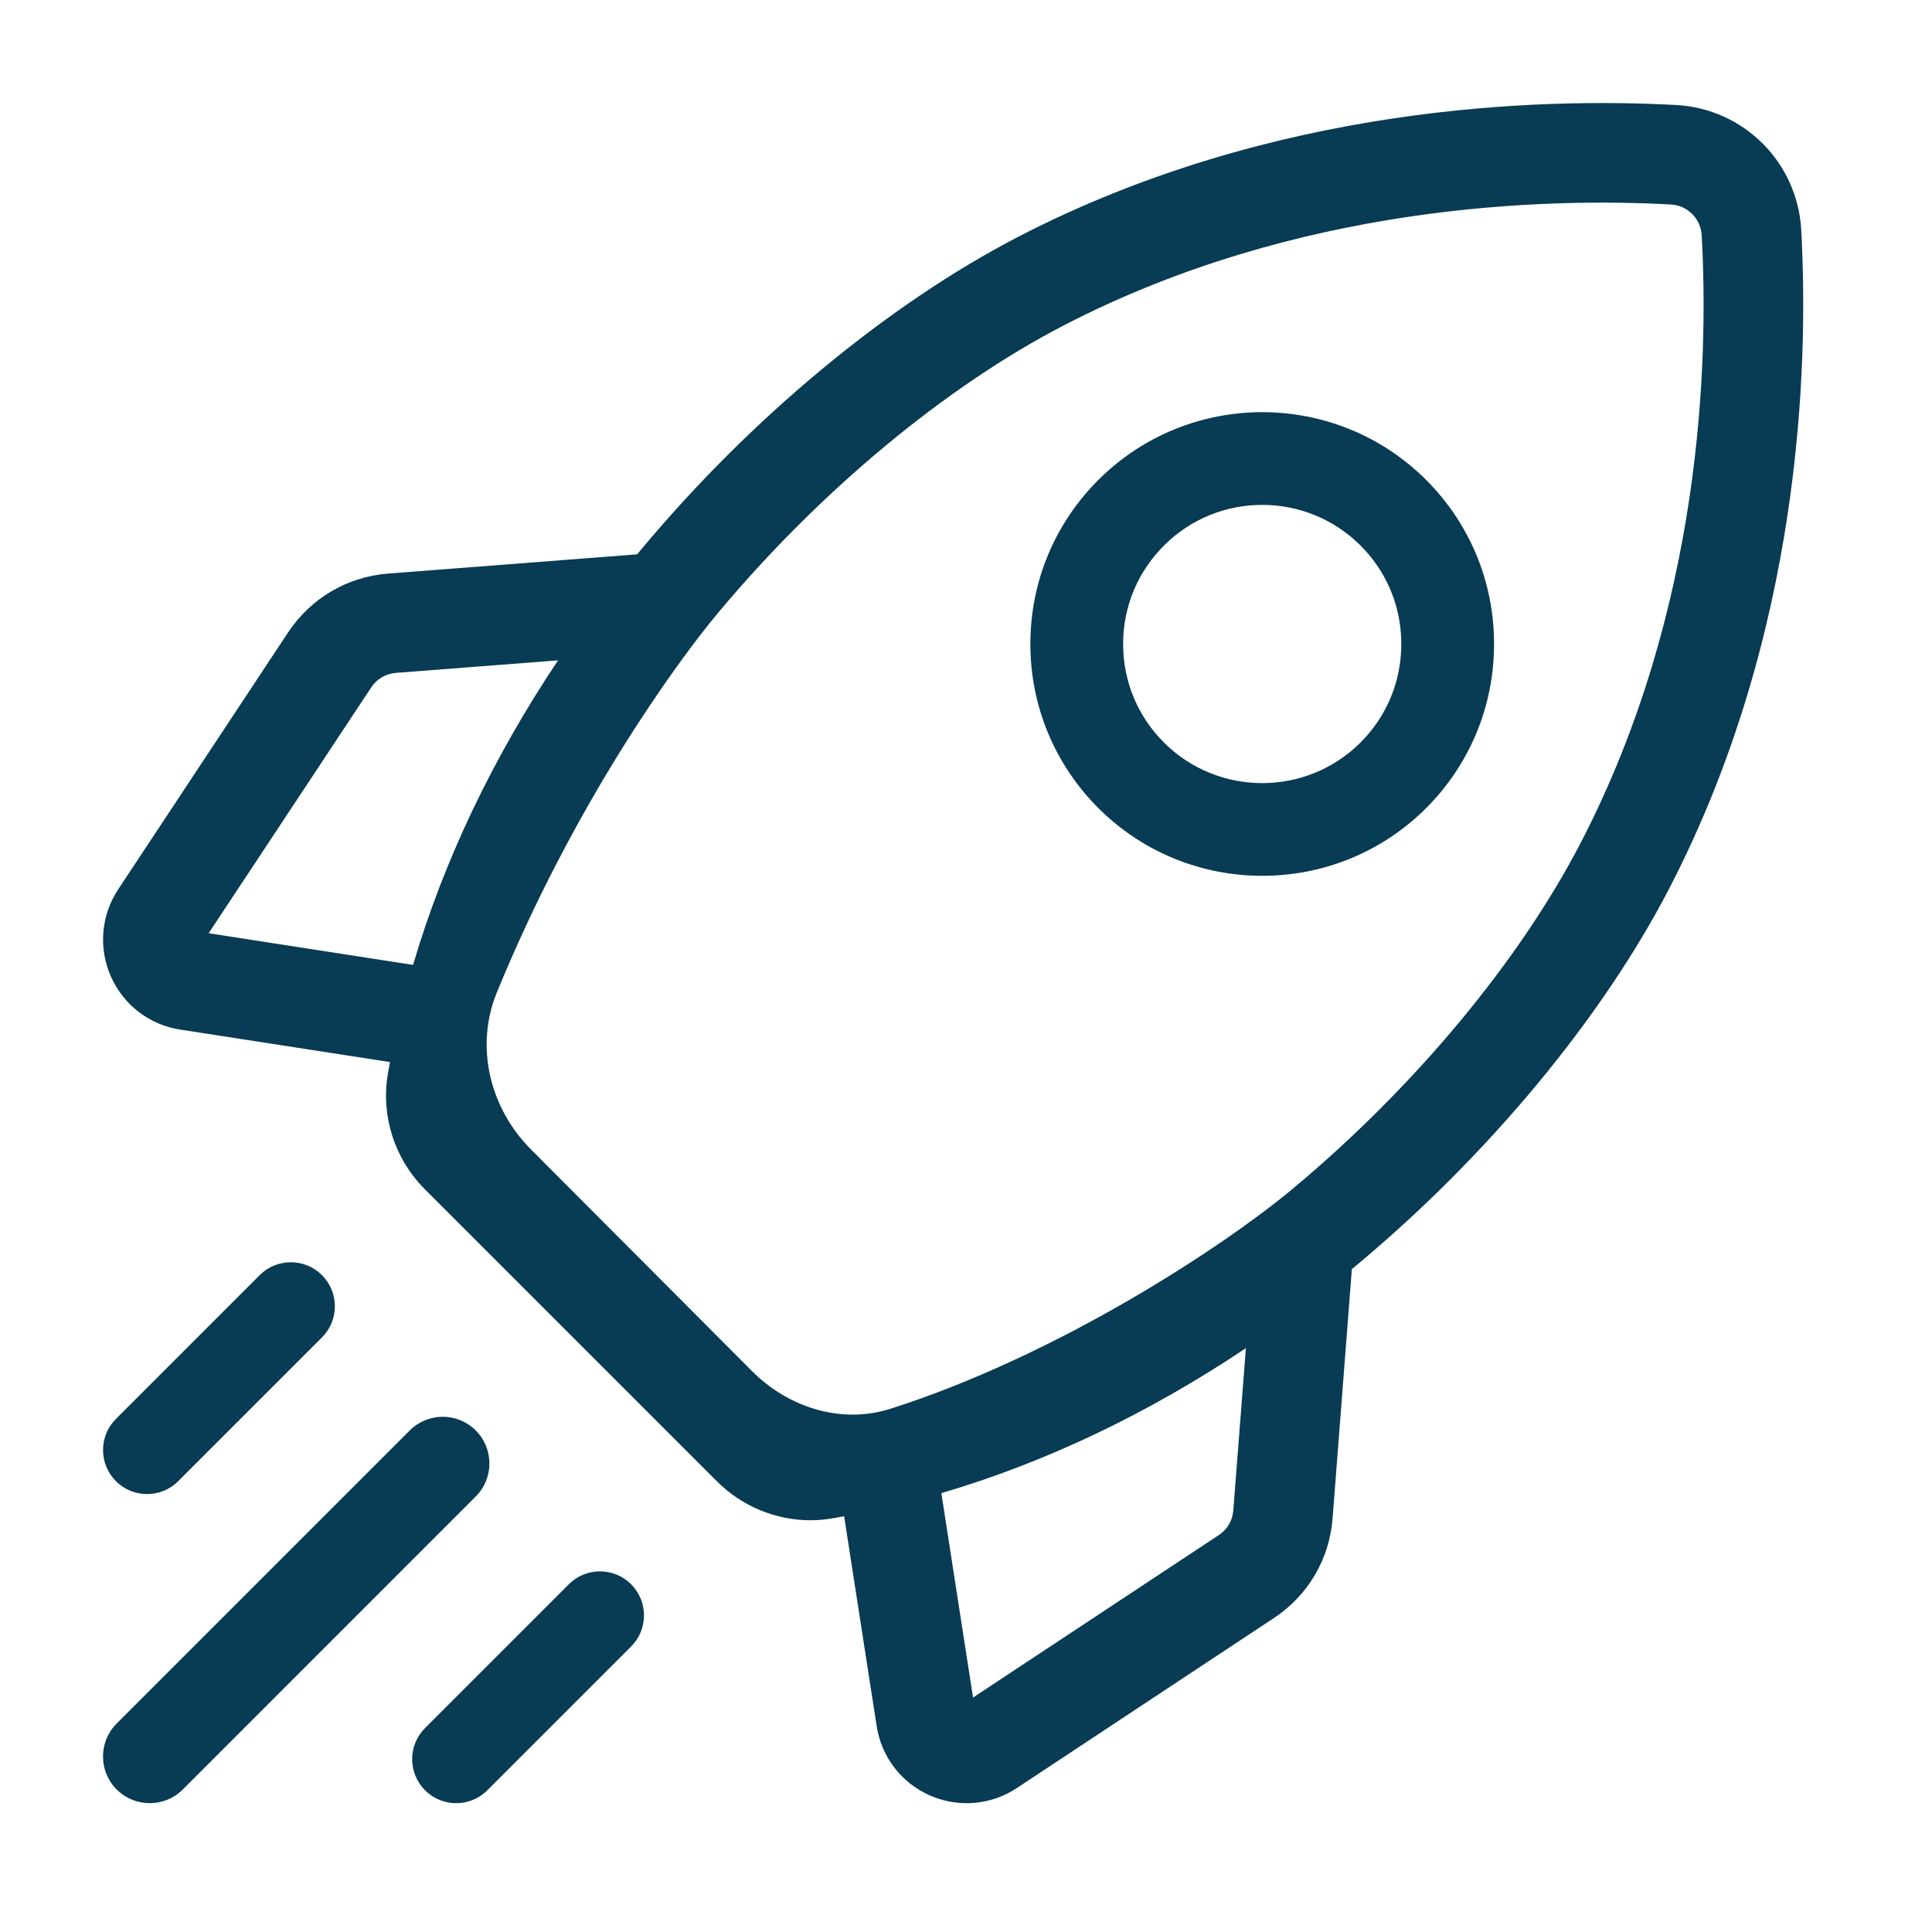
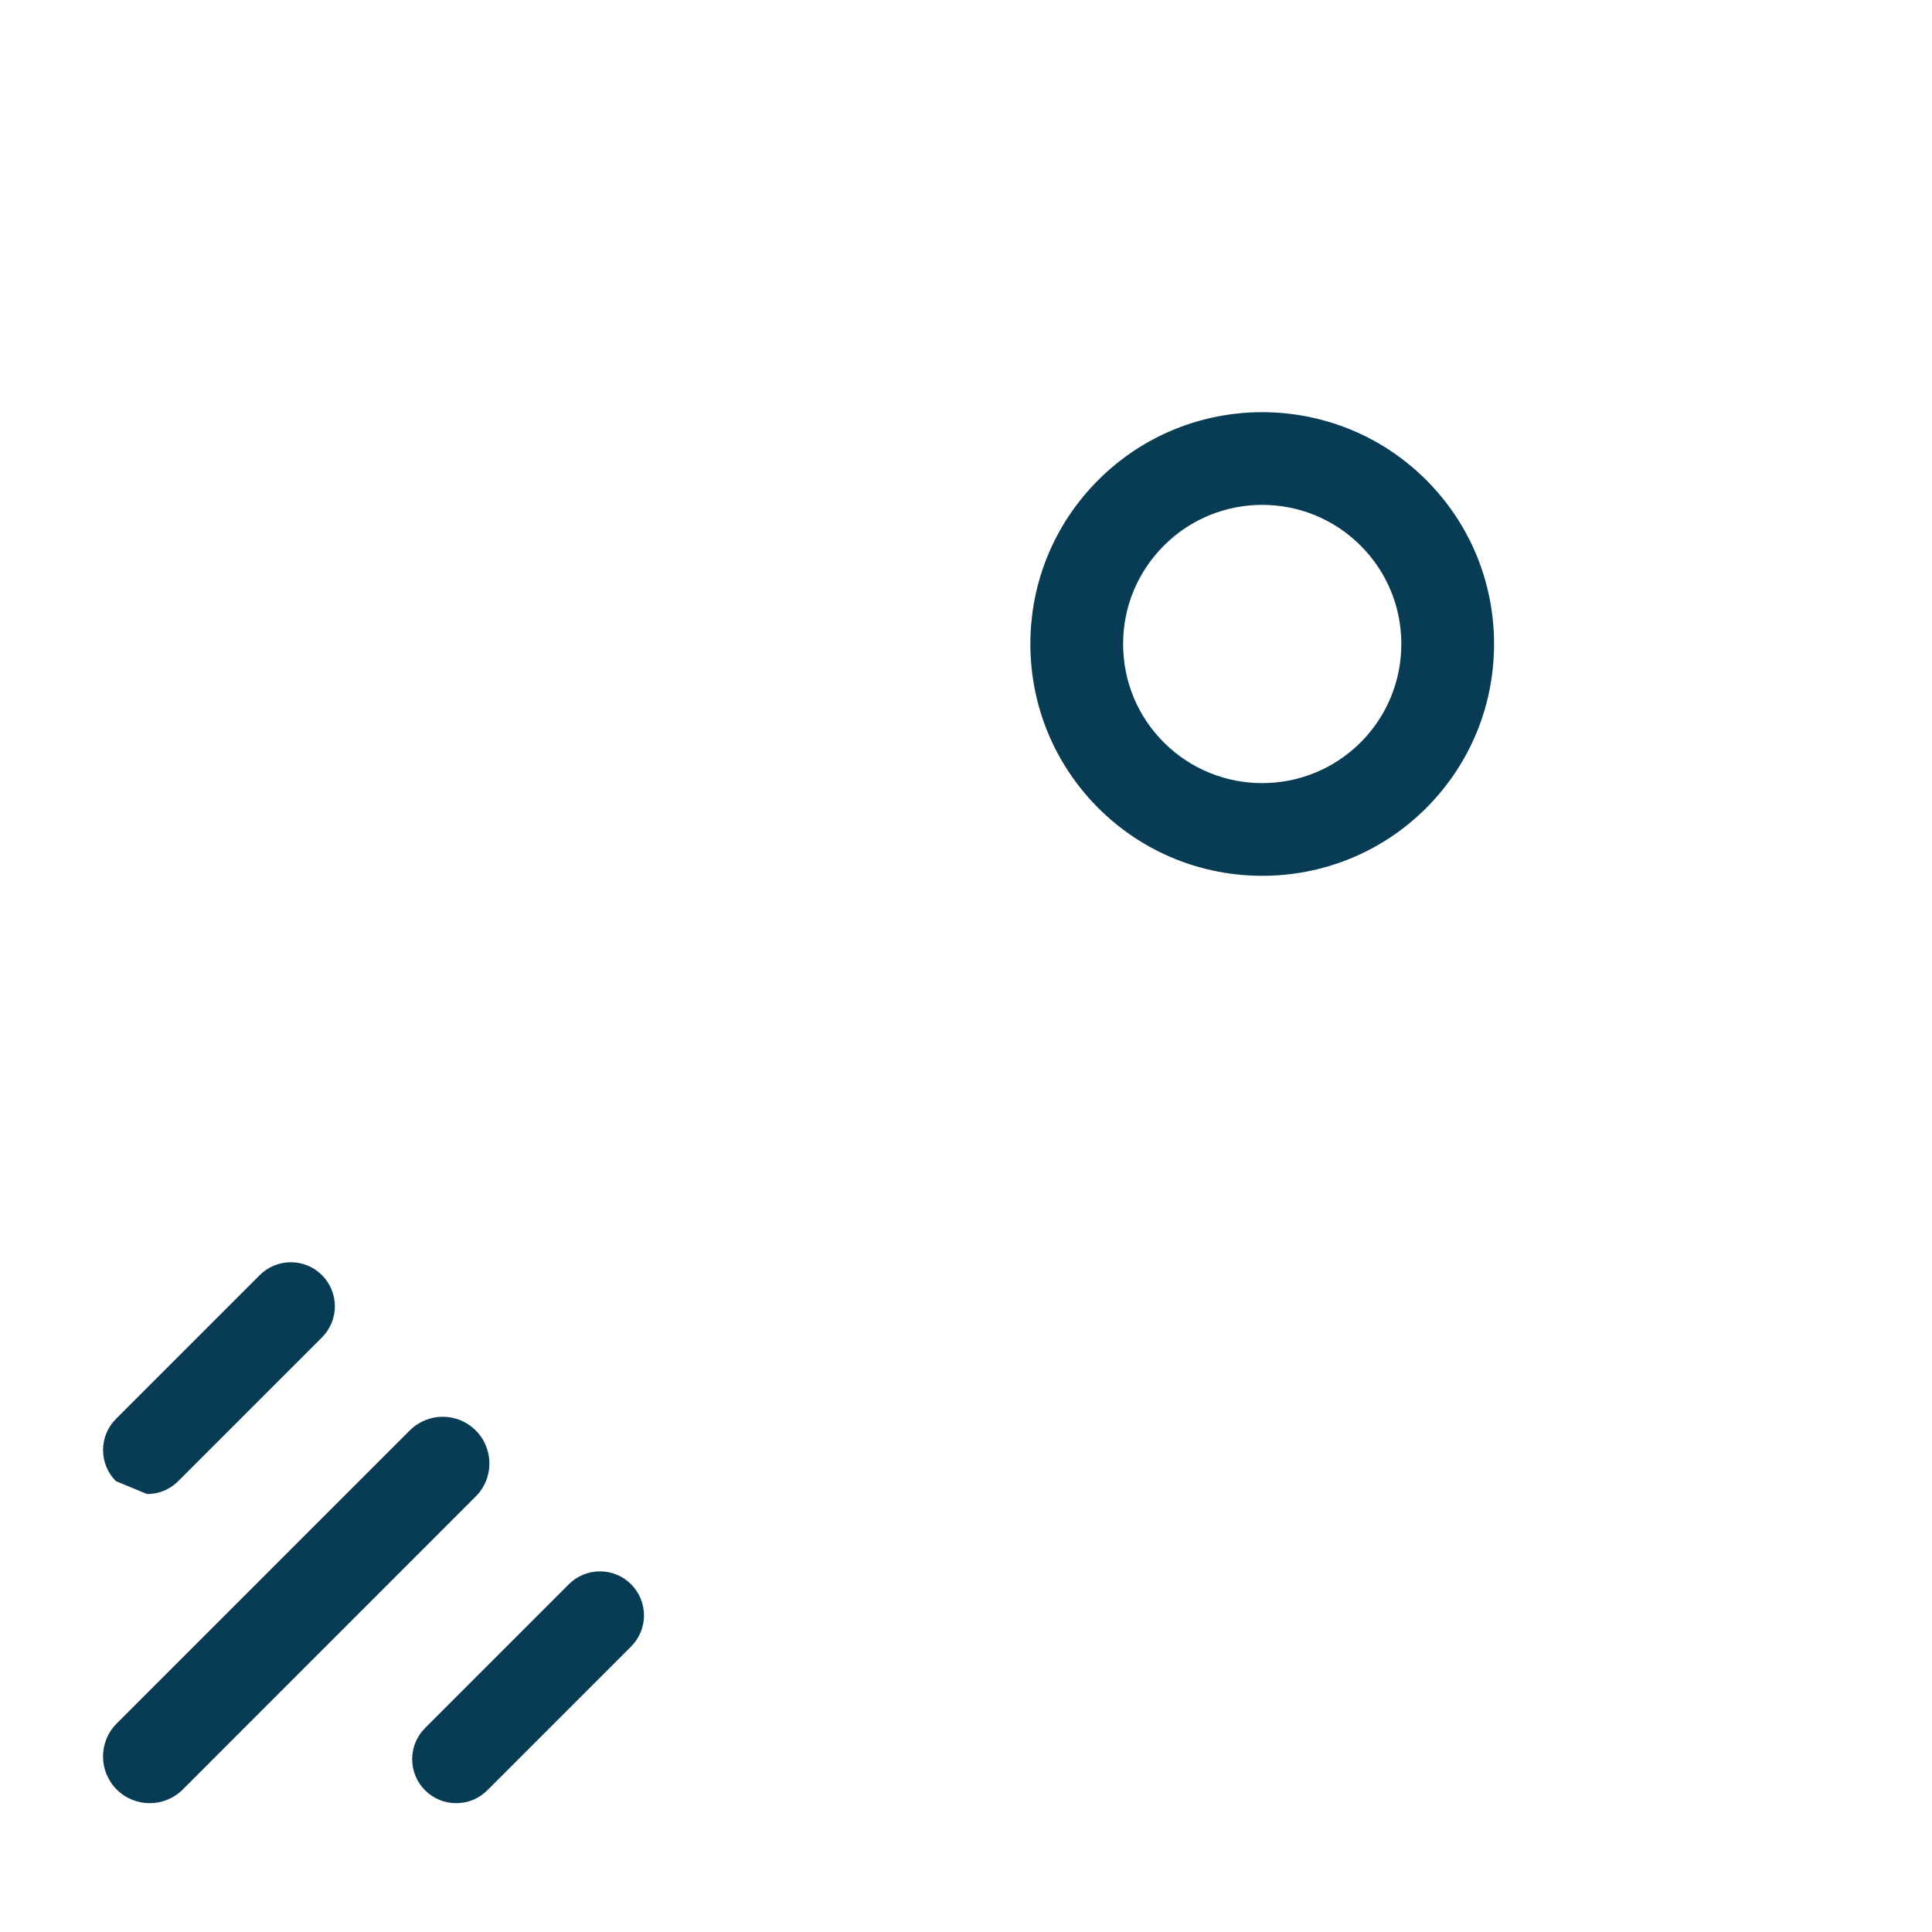
<svg xmlns="http://www.w3.org/2000/svg" width="25" height="25" viewBox="0 0 25 25" fill="none">
-   <path d="M23.308 2.976C23.26 2.102 22.565 1.407 21.691 1.359C19.928 1.263 16.477 1.357 13.178 3.063C11.496 3.933 9.717 5.408 8.297 7.11C8.28 7.131 8.263 7.152 8.245 7.173L5.023 7.422C4.493 7.463 4.021 7.741 3.727 8.185L1.529 11.509C1.307 11.846 1.272 12.267 1.435 12.636C1.598 13.004 1.933 13.261 2.332 13.323L5.046 13.743C5.037 13.796 5.027 13.849 5.018 13.902C4.928 14.442 5.107 14.998 5.497 15.388L9.278 19.169C9.602 19.493 10.039 19.672 10.487 19.672C10.58 19.672 10.673 19.664 10.765 19.648C10.818 19.64 10.87 19.63 10.923 19.62L11.344 22.335C11.405 22.733 11.662 23.069 12.031 23.232C12.185 23.3 12.347 23.333 12.509 23.333C12.736 23.333 12.961 23.267 13.158 23.137L16.482 20.939C16.926 20.646 17.204 20.174 17.244 19.643L17.493 16.422C17.514 16.404 17.536 16.387 17.556 16.37C19.259 14.95 20.734 13.171 21.604 11.489C23.31 8.189 23.404 4.739 23.308 2.976ZM15.771 19.864L12.591 21.966L12.181 19.321C13.525 18.926 14.855 18.293 16.122 17.445L15.959 19.544C15.949 19.675 15.881 19.791 15.771 19.864ZM5.123 8.707L7.221 8.545C6.374 9.812 5.741 11.141 5.345 12.486L2.7 12.076L4.803 8.896C4.875 8.786 4.992 8.717 5.123 8.707ZM16.731 15.38C15.833 16.129 13.698 17.535 11.524 18.229C10.886 18.432 10.203 18.215 9.73 17.741L6.871 14.874C6.337 14.338 6.143 13.543 6.429 12.843C7.422 10.414 8.741 8.59 9.287 7.936C10.601 6.361 12.235 5.002 13.77 4.208C16.798 2.642 19.989 2.557 21.621 2.646C21.837 2.658 22.009 2.83 22.02 3.046C22.11 4.678 22.025 7.869 20.459 10.897C19.665 12.432 18.306 14.066 16.731 15.38Z" fill="#083B54" />
  <path d="M16.333 11.333C17.102 11.333 17.87 11.041 18.455 10.456C19.021 9.889 19.333 9.135 19.333 8.333C19.333 7.532 19.021 6.778 18.455 6.211C17.285 5.041 15.382 5.041 14.212 6.211C13.645 6.778 13.333 7.532 13.333 8.333C13.333 9.135 13.646 9.889 14.212 10.456C14.797 11.041 15.565 11.333 16.333 11.333ZM15.061 7.06C15.411 6.709 15.872 6.533 16.333 6.533C16.794 6.533 17.255 6.709 17.606 7.06C17.946 7.4 18.133 7.852 18.133 8.333C18.133 8.814 17.946 9.267 17.606 9.607C16.904 10.309 15.762 10.309 15.06 9.607C14.72 9.267 14.533 8.814 14.533 8.333C14.533 7.852 14.721 7.4 15.061 7.06Z" fill="#083B54" />
-   <path d="M1.903 19.333C2.049 19.333 2.195 19.278 2.306 19.166L4.166 17.306C4.389 17.084 4.389 16.723 4.166 16.5C3.944 16.278 3.583 16.278 3.361 16.5L1.5 18.361C1.278 18.583 1.278 18.944 1.5 19.166C1.611 19.278 1.757 19.333 1.903 19.333Z" fill="#083B54" />
+   <path d="M1.903 19.333C2.049 19.333 2.195 19.278 2.306 19.166L4.166 17.306C4.389 17.084 4.389 16.723 4.166 16.5C3.944 16.278 3.583 16.278 3.361 16.5L1.5 18.361C1.278 18.583 1.278 18.944 1.5 19.166Z" fill="#083B54" />
  <path d="M6.156 18.51C5.921 18.274 5.538 18.274 5.302 18.51L1.51 22.302C1.274 22.538 1.274 22.921 1.51 23.156C1.628 23.274 1.783 23.333 1.937 23.333C2.092 23.333 2.247 23.274 2.365 23.156L6.156 19.364C6.392 19.129 6.392 18.746 6.156 18.51Z" fill="#083B54" />
  <path d="M7.361 20.5L5.5 22.361C5.278 22.583 5.278 22.944 5.5 23.166C5.612 23.278 5.757 23.333 5.903 23.333C6.049 23.333 6.195 23.278 6.306 23.166L8.166 21.306C8.389 21.084 8.389 20.723 8.166 20.5C7.944 20.278 7.583 20.278 7.361 20.5Z" fill="#083B54" />
</svg>